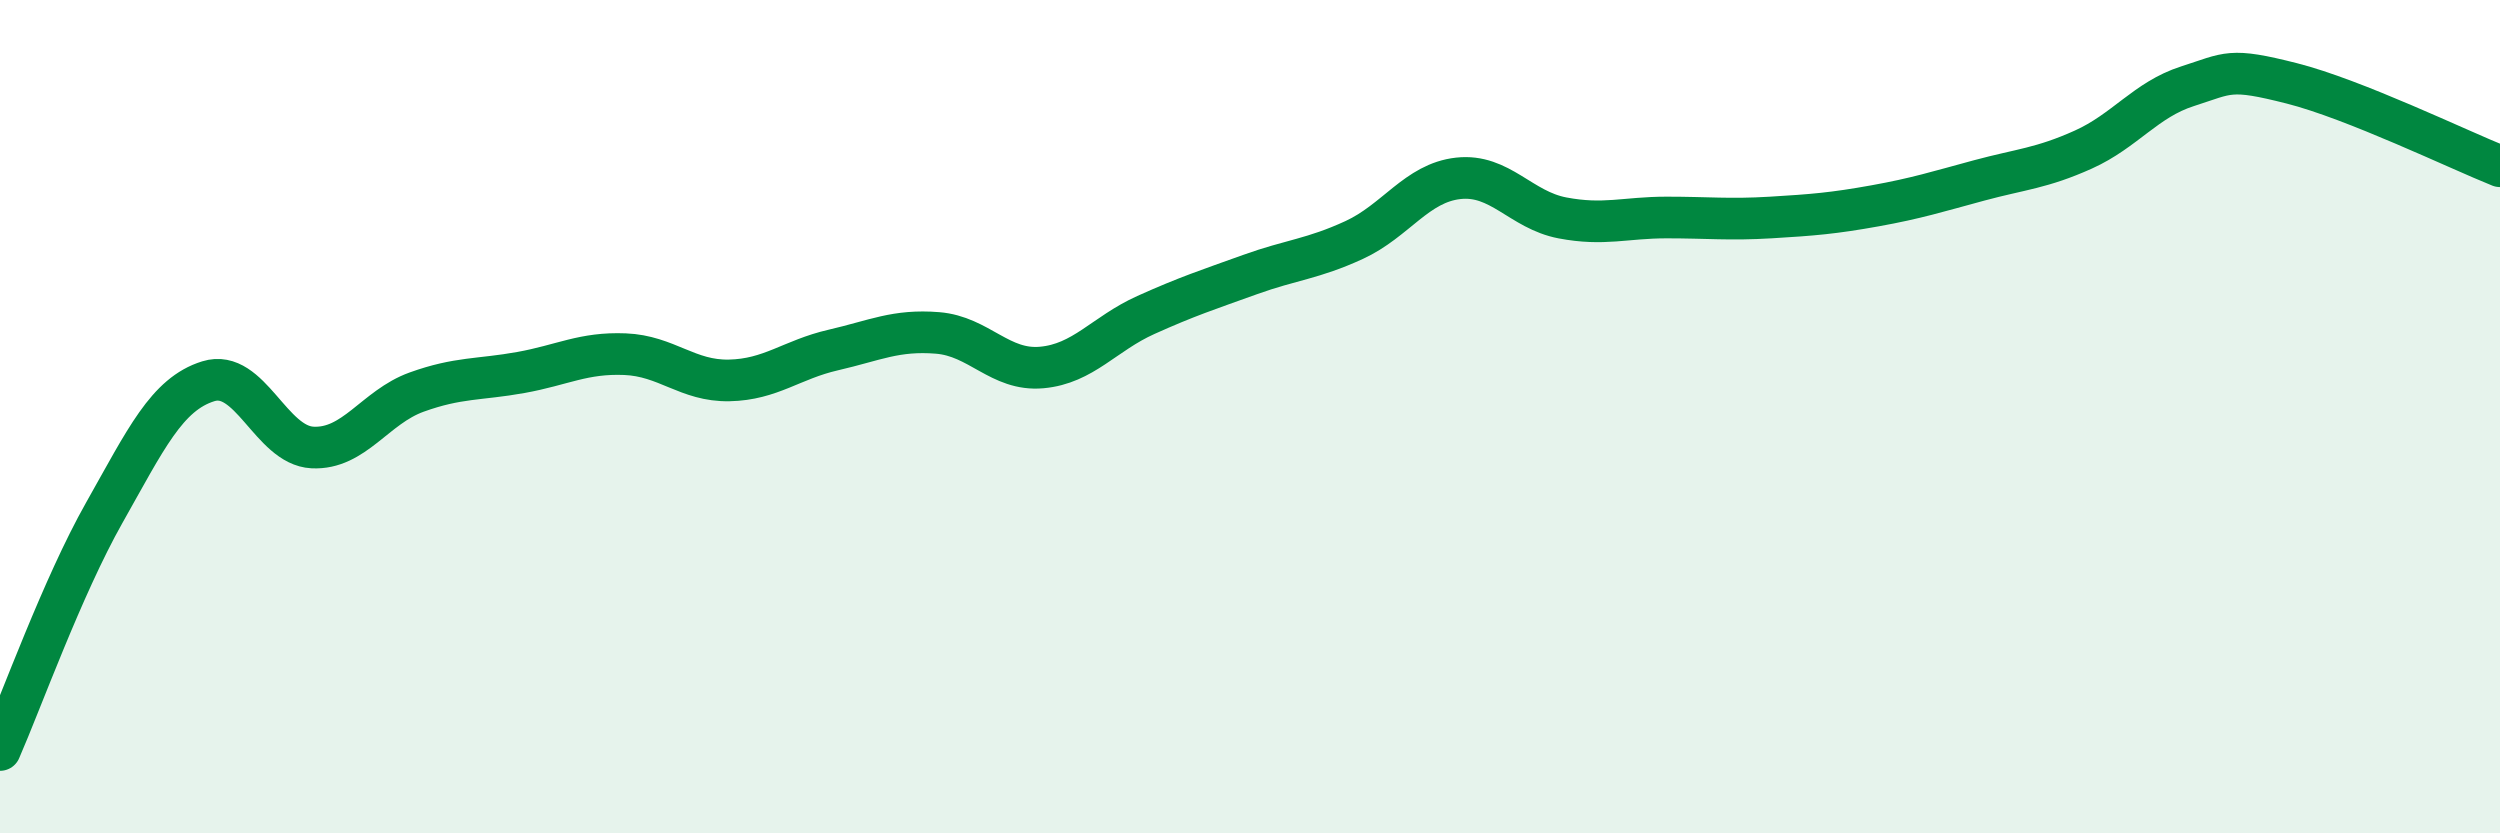
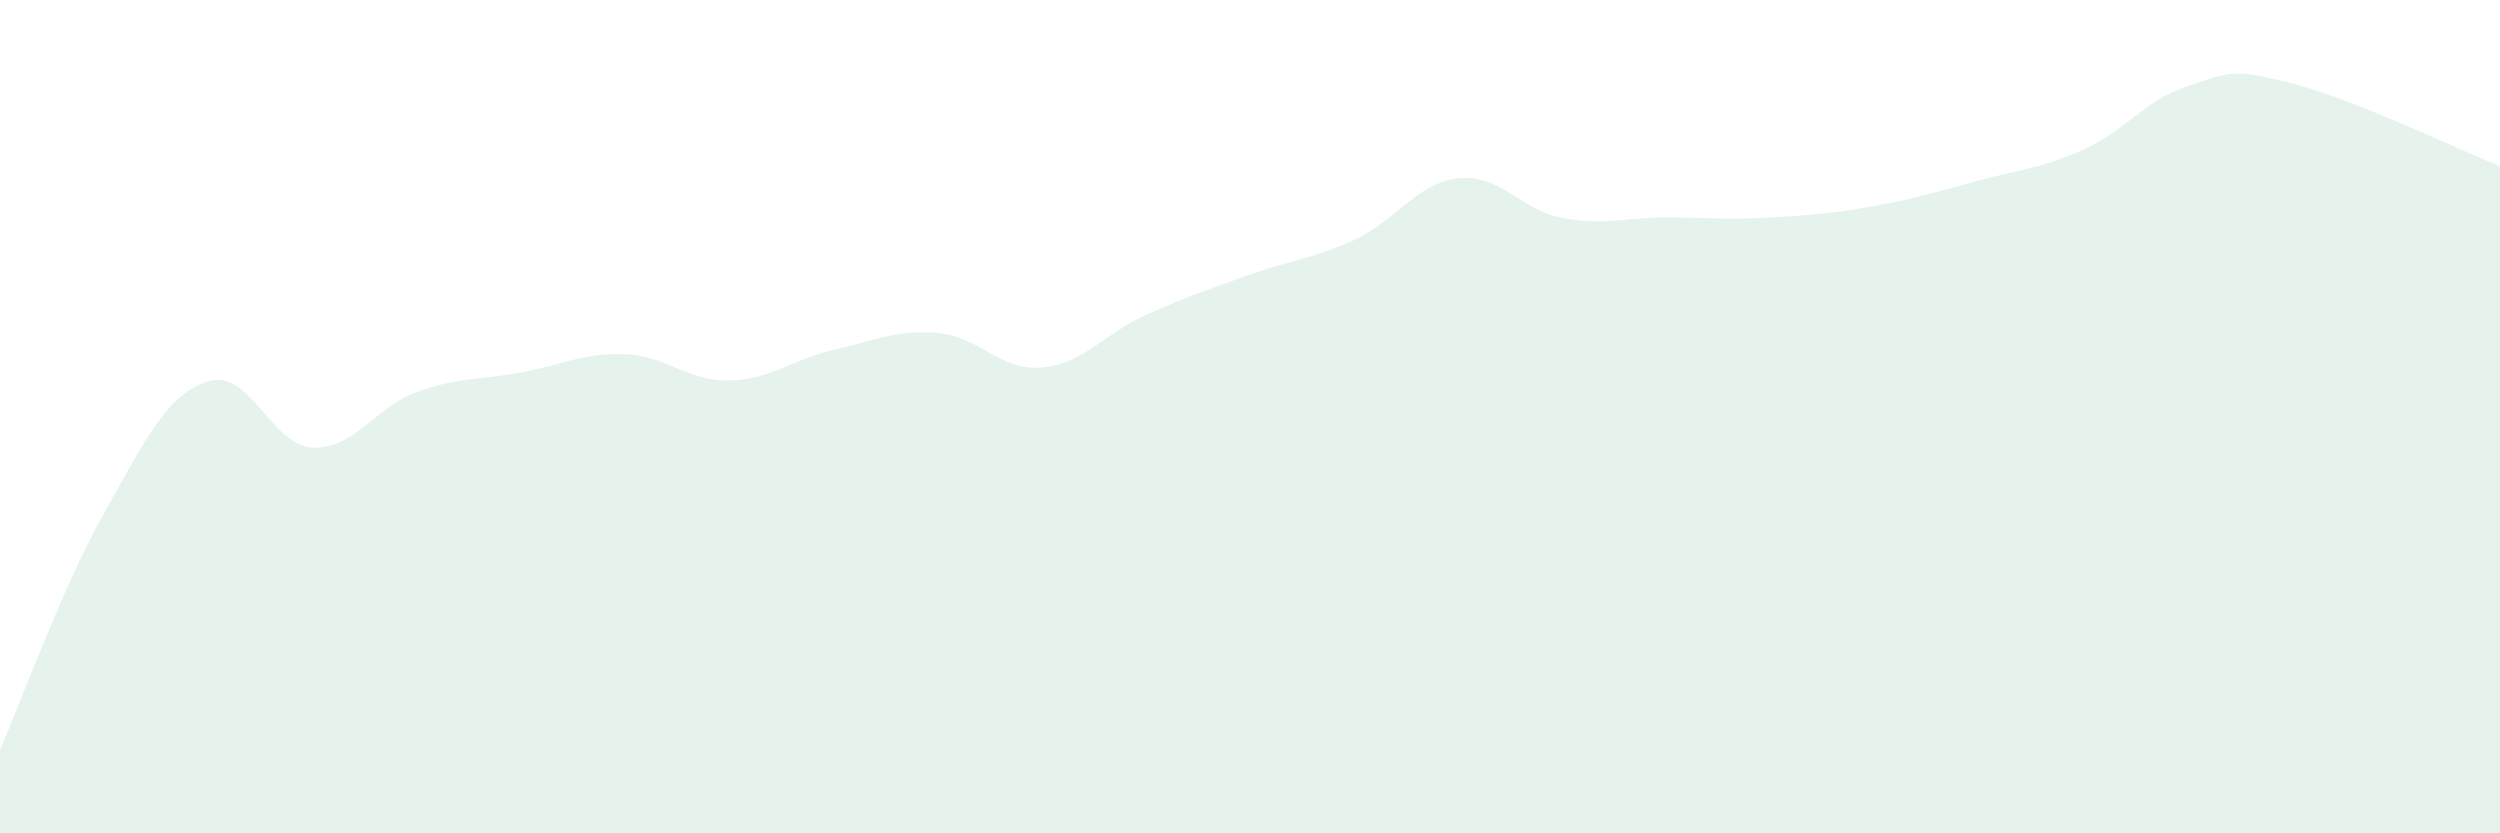
<svg xmlns="http://www.w3.org/2000/svg" width="60" height="20" viewBox="0 0 60 20">
  <path d="M 0,18 C 0.5,16.86 1.5,14.08 2.5,12.31 C 3.5,10.54 4,9.46 5,9.15 C 6,8.84 6.5,10.69 7.5,10.74 C 8.5,10.79 9,9.77 10,9.41 C 11,9.05 11.5,9.12 12.5,8.94 C 13.5,8.76 14,8.46 15,8.5 C 16,8.54 16.5,9.15 17.5,9.13 C 18.5,9.11 19,8.63 20,8.4 C 21,8.17 21.5,7.91 22.5,7.99 C 23.5,8.07 24,8.91 25,8.82 C 26,8.73 26.5,8.01 27.5,7.56 C 28.5,7.11 29,6.95 30,6.59 C 31,6.23 31.5,6.22 32.5,5.76 C 33.5,5.3 34,4.39 35,4.28 C 36,4.17 36.5,5.04 37.5,5.23 C 38.5,5.42 39,5.22 40,5.22 C 41,5.22 41.5,5.28 42.5,5.22 C 43.5,5.16 44,5.12 45,4.94 C 46,4.76 46.5,4.6 47.5,4.33 C 48.5,4.06 49,4.04 50,3.59 C 51,3.14 51.5,2.39 52.5,2.07 C 53.5,1.75 53.5,1.62 55,2 C 56.5,2.38 59,3.59 60,3.99L60 20L0 20Z" fill="#008740" opacity="0.1" stroke-linecap="round" stroke-linejoin="round" />
-   <path d="M 0,18 C 0.5,16.86 1.5,14.08 2.5,12.31 C 3.5,10.54 4,9.46 5,9.15 C 6,8.84 6.5,10.69 7.5,10.74 C 8.5,10.79 9,9.77 10,9.41 C 11,9.05 11.5,9.12 12.5,8.94 C 13.5,8.76 14,8.46 15,8.5 C 16,8.54 16.5,9.15 17.5,9.13 C 18.5,9.11 19,8.63 20,8.4 C 21,8.17 21.5,7.91 22.5,7.99 C 23.5,8.07 24,8.91 25,8.82 C 26,8.73 26.5,8.01 27.5,7.56 C 28.5,7.11 29,6.95 30,6.59 C 31,6.23 31.5,6.22 32.5,5.76 C 33.5,5.3 34,4.39 35,4.28 C 36,4.17 36.5,5.04 37.5,5.23 C 38.5,5.42 39,5.22 40,5.22 C 41,5.22 41.5,5.28 42.5,5.22 C 43.5,5.16 44,5.12 45,4.94 C 46,4.76 46.5,4.6 47.5,4.33 C 48.5,4.06 49,4.04 50,3.59 C 51,3.14 51.5,2.39 52.5,2.07 C 53.5,1.75 53.5,1.62 55,2 C 56.5,2.38 59,3.59 60,3.99" stroke="#008740" stroke-width="1" fill="none" stroke-linecap="round" stroke-linejoin="round" />
</svg>